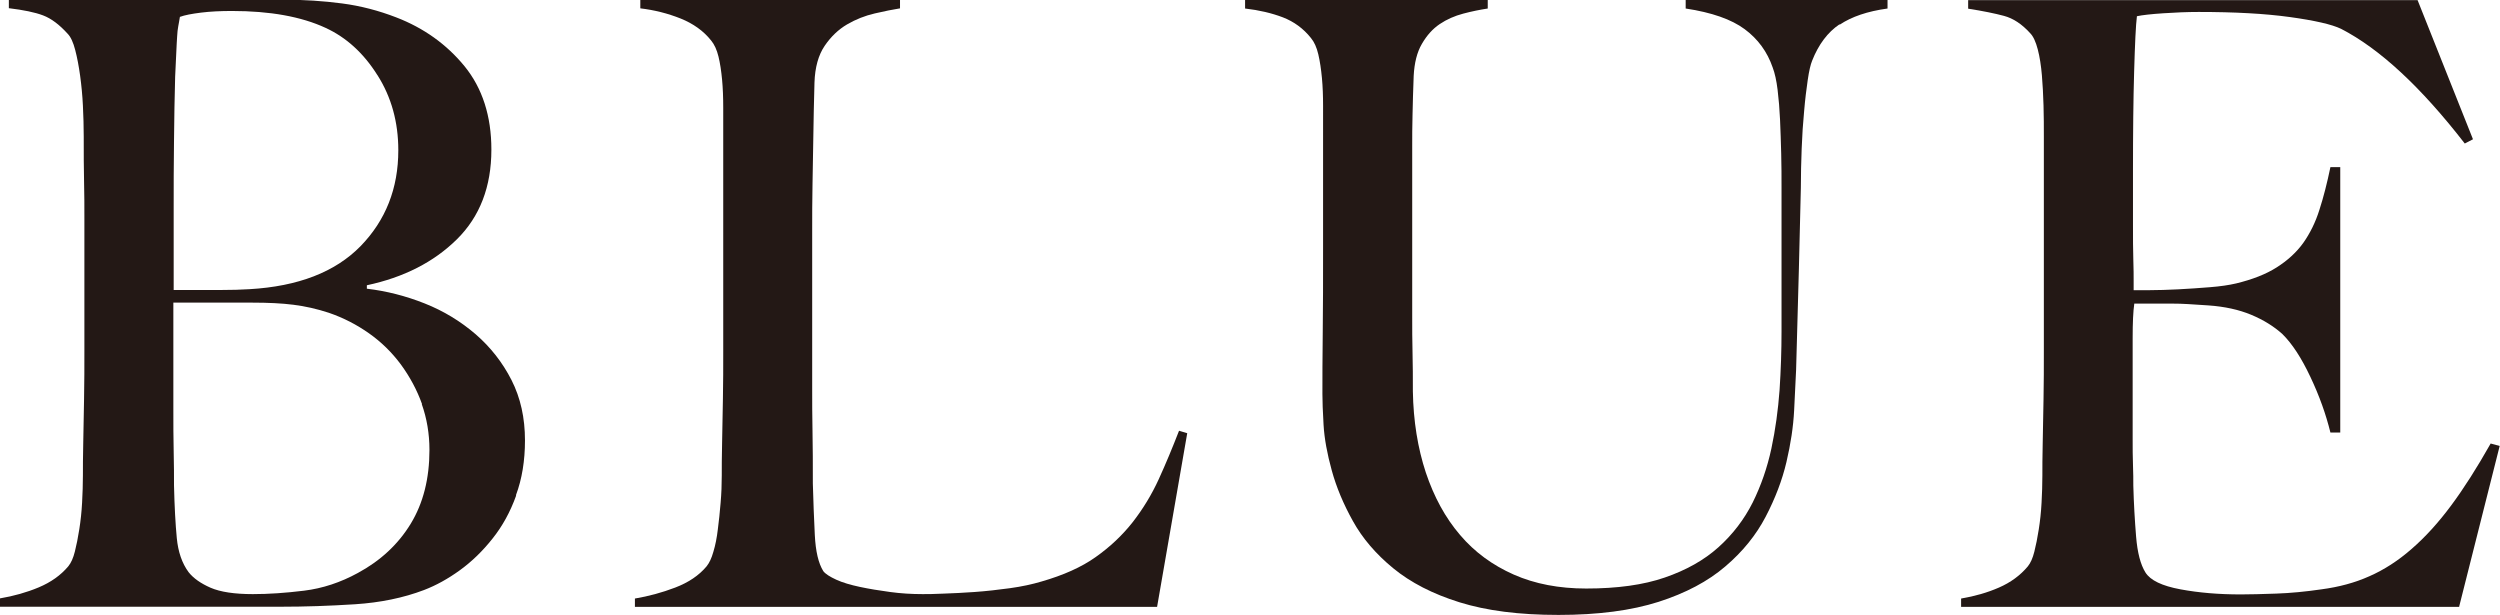
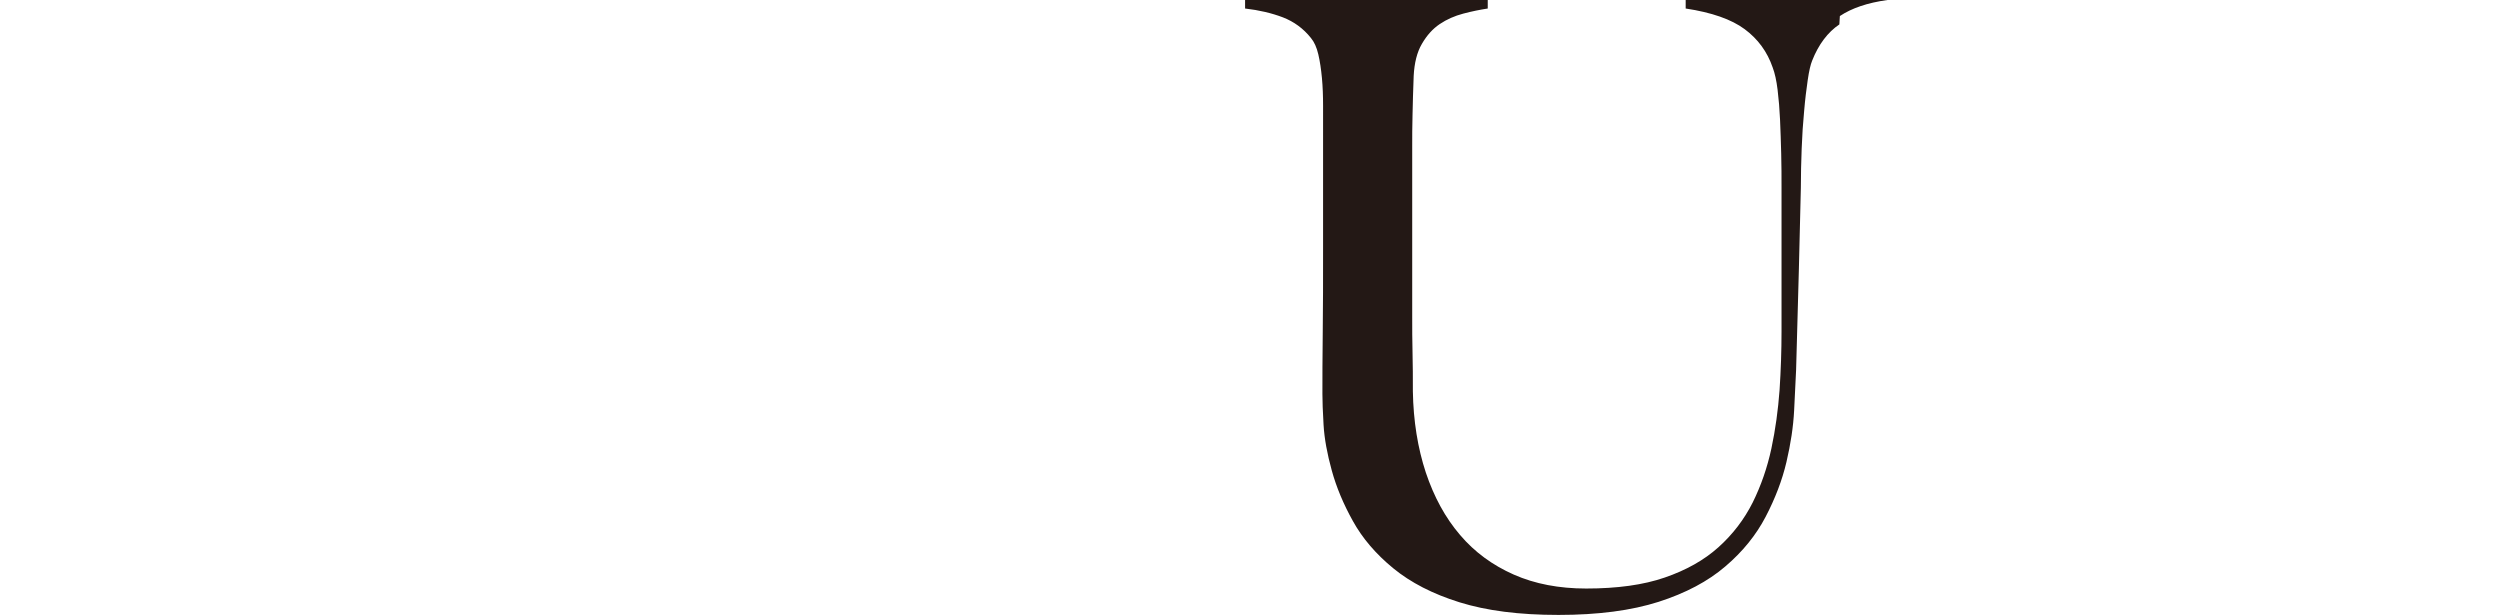
<svg xmlns="http://www.w3.org/2000/svg" id="_レイヤー_2" viewBox="0 0 152.58 37.55">
  <defs>
    <style>.cls-1{fill:#231815;}</style>
  </defs>
  <g id="design">
-     <path class="cls-1" d="m31.5,30.25c-.36,1-.84,1.87-1.44,2.62-.6.76-1.26,1.4-1.99,1.93-.73.53-1.46.93-2.19,1.21-1.26.48-2.67.77-4.22.87-1.56.1-3.06.15-4.52.15H0v-.51c.83-.14,1.62-.36,2.36-.67s1.35-.74,1.81-1.29c.17-.21.3-.5.4-.9.1-.39.19-.85.27-1.36.08-.51.14-1.05.17-1.62.03-.57.05-1.12.05-1.67,0-.48,0-1.13.02-1.96.02-.82.03-1.72.05-2.7.02-.98.02-1.98.02-3.01v-7.97c0-.75,0-1.53-.02-2.31-.02-.79-.02-1.7-.02-2.73,0-.62-.02-1.24-.05-1.88-.03-.63-.09-1.24-.17-1.83-.08-.58-.18-1.11-.3-1.57-.12-.46-.27-.8-.47-1-.5-.55-.99-.92-1.49-1.11-.5-.19-1.19-.33-2.09-.44v-.52h16.74c1.26,0,2.46.08,3.6.23s2.24.44,3.3.85c1.69.65,3.08,1.65,4.17,2.98,1.09,1.34,1.64,3.04,1.64,5.09,0,2.26-.7,4.09-2.11,5.48-1.41,1.39-3.24,2.32-5.49,2.8v.21c1.19.14,2.37.44,3.53.9,1.16.46,2.19,1.09,3.11,1.88.91.79,1.64,1.72,2.19,2.8.55,1.08.82,2.31.82,3.68,0,1.23-.18,2.35-.55,3.34ZM23.03,4.58c-.84-1.34-1.9-2.3-3.16-2.88-1.49-.69-3.4-1.03-5.71-1.03-.7,0-1.33.03-1.89.1-.56.07-.99.15-1.29.26-.03.21-.07.39-.1.57-.03.17-.06.38-.07.64-.02.26-.03.57-.05.95-.02.38-.04.88-.07,1.49-.03,1.2-.06,2.52-.07,3.96-.02,1.44-.02,2.81-.02,4.12v4.94h2.78c.76,0,1.37-.02,1.84-.05,2.98-.17,5.24-1.05,6.78-2.62,1.54-1.58,2.31-3.53,2.31-5.86,0-1.71-.42-3.24-1.27-4.58Zm2.73,20.09c-.31-.87-.75-1.68-1.29-2.42-.55-.74-1.19-1.37-1.94-1.9-.75-.53-1.56-.95-2.46-1.26-.73-.24-1.45-.4-2.16-.49-.71-.09-1.55-.13-2.51-.13h-4.82v6.43c0,.96,0,1.84.02,2.65s.02,1.5.02,2.08c.03,1.3.09,2.38.17,3.21.08.84.32,1.54.72,2.08.3.38.75.69,1.34.95.6.26,1.46.39,2.58.39.96,0,2-.07,3.13-.21,1.13-.14,2.22-.5,3.28-1.08,1.39-.75,2.47-1.76,3.23-3.01.76-1.25,1.14-2.75,1.14-4.5,0-.99-.16-1.93-.47-2.8Z" />
-     <path class="cls-1" d="m70.65,37.04h-31.9v-.51c.83-.14,1.65-.36,2.46-.67.81-.31,1.45-.74,1.91-1.29.17-.21.31-.5.42-.9.12-.39.21-.85.27-1.36.07-.51.12-1.05.17-1.62s.07-1.12.07-1.67c0-.48,0-1.13.02-1.96.02-.82.03-1.72.05-2.7.02-.98.02-1.98.02-3.01V6.58c0-.62-.02-1.19-.07-1.72-.05-.53-.12-1-.22-1.41-.1-.41-.25-.74-.45-.98-.46-.58-1.09-1.03-1.86-1.34-.78-.31-1.6-.52-2.46-.62v-.52h15.85v.52c-.43.07-.94.17-1.54.31s-1.16.36-1.69.67c-.53.31-.99.75-1.37,1.31-.38.56-.59,1.31-.62,2.24-.03,1.2-.06,2.3-.07,3.29-.02.99-.03,1.97-.05,2.93-.02.96-.02,1.96-.02,2.98v9.36c0,.89,0,1.81.02,2.75s.02,2,.02,3.16c.03,1.1.07,2.14.12,3.14s.22,1.73.52,2.21c.13.17.4.34.79.52s.88.32,1.44.44c.56.12,1.18.22,1.84.31.66.09,1.32.13,1.99.13.27,0,.69,0,1.27-.03.58-.02,1.22-.05,1.91-.1.7-.05,1.41-.13,2.14-.23.73-.1,1.37-.24,1.94-.41,1.32-.38,2.43-.87,3.3-1.49.88-.62,1.63-1.33,2.26-2.13.63-.81,1.16-1.68,1.59-2.62.43-.94.84-1.93,1.24-2.96l.5.15-1.84,10.6Z" />
-     <path class="cls-1" d="m112.26,1.49c-.71.48-1.27,1.22-1.66,2.21-.1.24-.19.63-.27,1.18-.08.55-.16,1.18-.22,1.9-.07.72-.12,1.48-.15,2.29-.03.81-.05,1.6-.05,2.39-.03,1.48-.07,3.12-.12,4.94-.05,1.82-.11,3.88-.17,6.17-.03.65-.07,1.47-.12,2.47-.05,1-.21,2.05-.47,3.16s-.69,2.23-1.27,3.34c-.58,1.11-1.4,2.13-2.46,3.03-1.06.91-2.42,1.63-4.07,2.16-1.66.53-3.69.8-6.11.8s-4.4-.26-6.04-.77c-1.64-.51-2.99-1.21-4.05-2.08-1.06-.87-1.88-1.83-2.46-2.88-.58-1.04-1.01-2.07-1.29-3.09-.28-1.01-.45-1.94-.5-2.78-.05-.84-.07-1.47-.07-1.88,0-.96,0-2.21.02-3.76.02-1.54.02-3.26.02-5.14V6.48c0-.62-.02-1.19-.07-1.72-.05-.53-.12-1.01-.22-1.44-.1-.43-.25-.76-.45-1-.46-.58-1.04-1-1.71-1.26-.68-.26-1.45-.44-2.31-.54v-.52h14.81v.52c-.46.07-.96.17-1.49.31-.53.14-1.01.35-1.44.64-.43.29-.79.69-1.09,1.21-.3.51-.46,1.17-.5,1.95-.03.89-.06,1.68-.07,2.37-.02.69-.02,1.36-.02,2.01v10.24c0,.79,0,1.55.02,2.29.02.74.02,1.52.02,2.34.03,1.82.3,3.47.79,4.96.5,1.49,1.19,2.76,2.09,3.81.89,1.05,1.99,1.85,3.28,2.42s2.77.85,4.42.85c1.89,0,3.49-.22,4.79-.67,1.31-.45,2.4-1.06,3.28-1.85.88-.79,1.57-1.7,2.09-2.73.51-1.03.89-2.13,1.14-3.29.25-1.17.41-2.36.5-3.57.08-1.22.12-2.41.12-3.58v-8.75c0-.69,0-1.39-.02-2.11-.02-.72-.04-1.41-.07-2.06-.03-.65-.08-1.26-.15-1.83-.07-.57-.17-1.02-.3-1.36-.33-.96-.9-1.74-1.71-2.34-.81-.6-2.01-1.02-3.6-1.26v-.52h12.32v.52c-1.23.17-2.19.5-2.91.98Z" />
-     <path class="cls-1" d="m150.1,37.04h-30.41v-.51c.83-.14,1.6-.36,2.31-.67.71-.31,1.3-.74,1.76-1.29.17-.21.3-.5.4-.9.1-.39.19-.85.27-1.36.08-.51.14-1.05.17-1.62.03-.57.05-1.12.05-1.67,0-.48,0-1.13.02-1.96.02-.82.03-1.72.05-2.7.02-.98.02-1.98.02-3.01v-13.01c0-.62,0-1.25-.02-1.9-.02-.65-.05-1.27-.1-1.85-.05-.58-.13-1.11-.25-1.57-.12-.46-.27-.8-.47-1-.5-.55-1.03-.9-1.59-1.05-.56-.15-1.29-.3-2.19-.44v-.52h27.43l3.38,8.49-.5.26c-2.68-3.46-5.2-5.79-7.55-7-.56-.27-1.61-.51-3.13-.72-1.52-.21-3.38-.31-5.56-.31-.7,0-1.42.03-2.16.08-.75.05-1.28.11-1.61.18-.07.55-.12,1.68-.17,3.39s-.07,3.7-.07,5.97v3.29c0,.89,0,1.62.02,2.19.02.57.02,1,.02,1.31v.57h.99c.5,0,1.07-.02,1.71-.05s1.29-.08,1.94-.13c.65-.05,1.18-.13,1.61-.23.99-.24,1.82-.56,2.48-.98s1.2-.91,1.62-1.49c.41-.58.75-1.26.99-2.03.25-.77.47-1.64.67-2.6h.6v16.2h-.6c-.27-1.1-.67-2.23-1.22-3.39-.55-1.17-1.12-2.04-1.71-2.62-.53-.48-1.17-.87-1.91-1.18-.75-.31-1.61-.5-2.61-.57-.5-.03-.91-.06-1.24-.08-.33-.02-.66-.03-.99-.03h-2.29c-.07.48-.1,1.18-.1,2.11v6.17c0,.55,0,1.07.02,1.57s.02.92.02,1.26c.03,1.1.09,2.13.17,3.11.08.98.27,1.71.57,2.19.3.48,1.01.82,2.14,1.03,1.13.21,2.35.31,3.68.31.56,0,1.28-.02,2.16-.05.88-.03,1.8-.12,2.76-.26,1.06-.14,2.04-.4,2.93-.8.89-.39,1.76-.95,2.58-1.67.83-.72,1.63-1.6,2.41-2.65.78-1.05,1.58-2.31,2.41-3.78l.55.15-2.48,9.83Z" />
+     <path class="cls-1" d="m112.26,1.49c-.71.48-1.27,1.22-1.66,2.21-.1.24-.19.63-.27,1.18-.08.55-.16,1.18-.22,1.9-.07.72-.12,1.48-.15,2.29-.03.81-.05,1.6-.05,2.39-.03,1.48-.07,3.12-.12,4.94-.05,1.82-.11,3.88-.17,6.17-.03.65-.07,1.47-.12,2.47-.05,1-.21,2.05-.47,3.16s-.69,2.23-1.27,3.34c-.58,1.11-1.4,2.13-2.46,3.03-1.06.91-2.42,1.63-4.07,2.16-1.66.53-3.69.8-6.11.8s-4.4-.26-6.04-.77c-1.64-.51-2.99-1.21-4.05-2.08-1.06-.87-1.88-1.83-2.46-2.88-.58-1.04-1.01-2.07-1.29-3.09-.28-1.01-.45-1.94-.5-2.78-.05-.84-.07-1.47-.07-1.88,0-.96,0-2.21.02-3.76.02-1.54.02-3.26.02-5.14V6.48c0-.62-.02-1.19-.07-1.72-.05-.53-.12-1.01-.22-1.44-.1-.43-.25-.76-.45-1-.46-.58-1.04-1-1.71-1.26-.68-.26-1.45-.44-2.31-.54v-.52h14.81v.52c-.46.07-.96.17-1.49.31-.53.14-1.01.35-1.44.64-.43.29-.79.69-1.09,1.21-.3.51-.46,1.17-.5,1.95-.03.89-.06,1.68-.07,2.37-.02.69-.02,1.36-.02,2.01v10.24c0,.79,0,1.55.02,2.29.02.74.02,1.52.02,2.34.03,1.82.3,3.47.79,4.96.5,1.49,1.19,2.76,2.09,3.81.89,1.05,1.99,1.85,3.28,2.42s2.77.85,4.42.85c1.89,0,3.49-.22,4.79-.67,1.31-.45,2.4-1.06,3.28-1.85.88-.79,1.57-1.7,2.09-2.73.51-1.03.89-2.13,1.14-3.29.25-1.17.41-2.36.5-3.57.08-1.22.12-2.41.12-3.58v-8.75c0-.69,0-1.39-.02-2.11-.02-.72-.04-1.41-.07-2.06-.03-.65-.08-1.26-.15-1.83-.07-.57-.17-1.02-.3-1.36-.33-.96-.9-1.74-1.71-2.34-.81-.6-2.01-1.02-3.6-1.26v-.52h12.32c-1.23.17-2.19.5-2.91.98Z" />
  </g>
</svg>